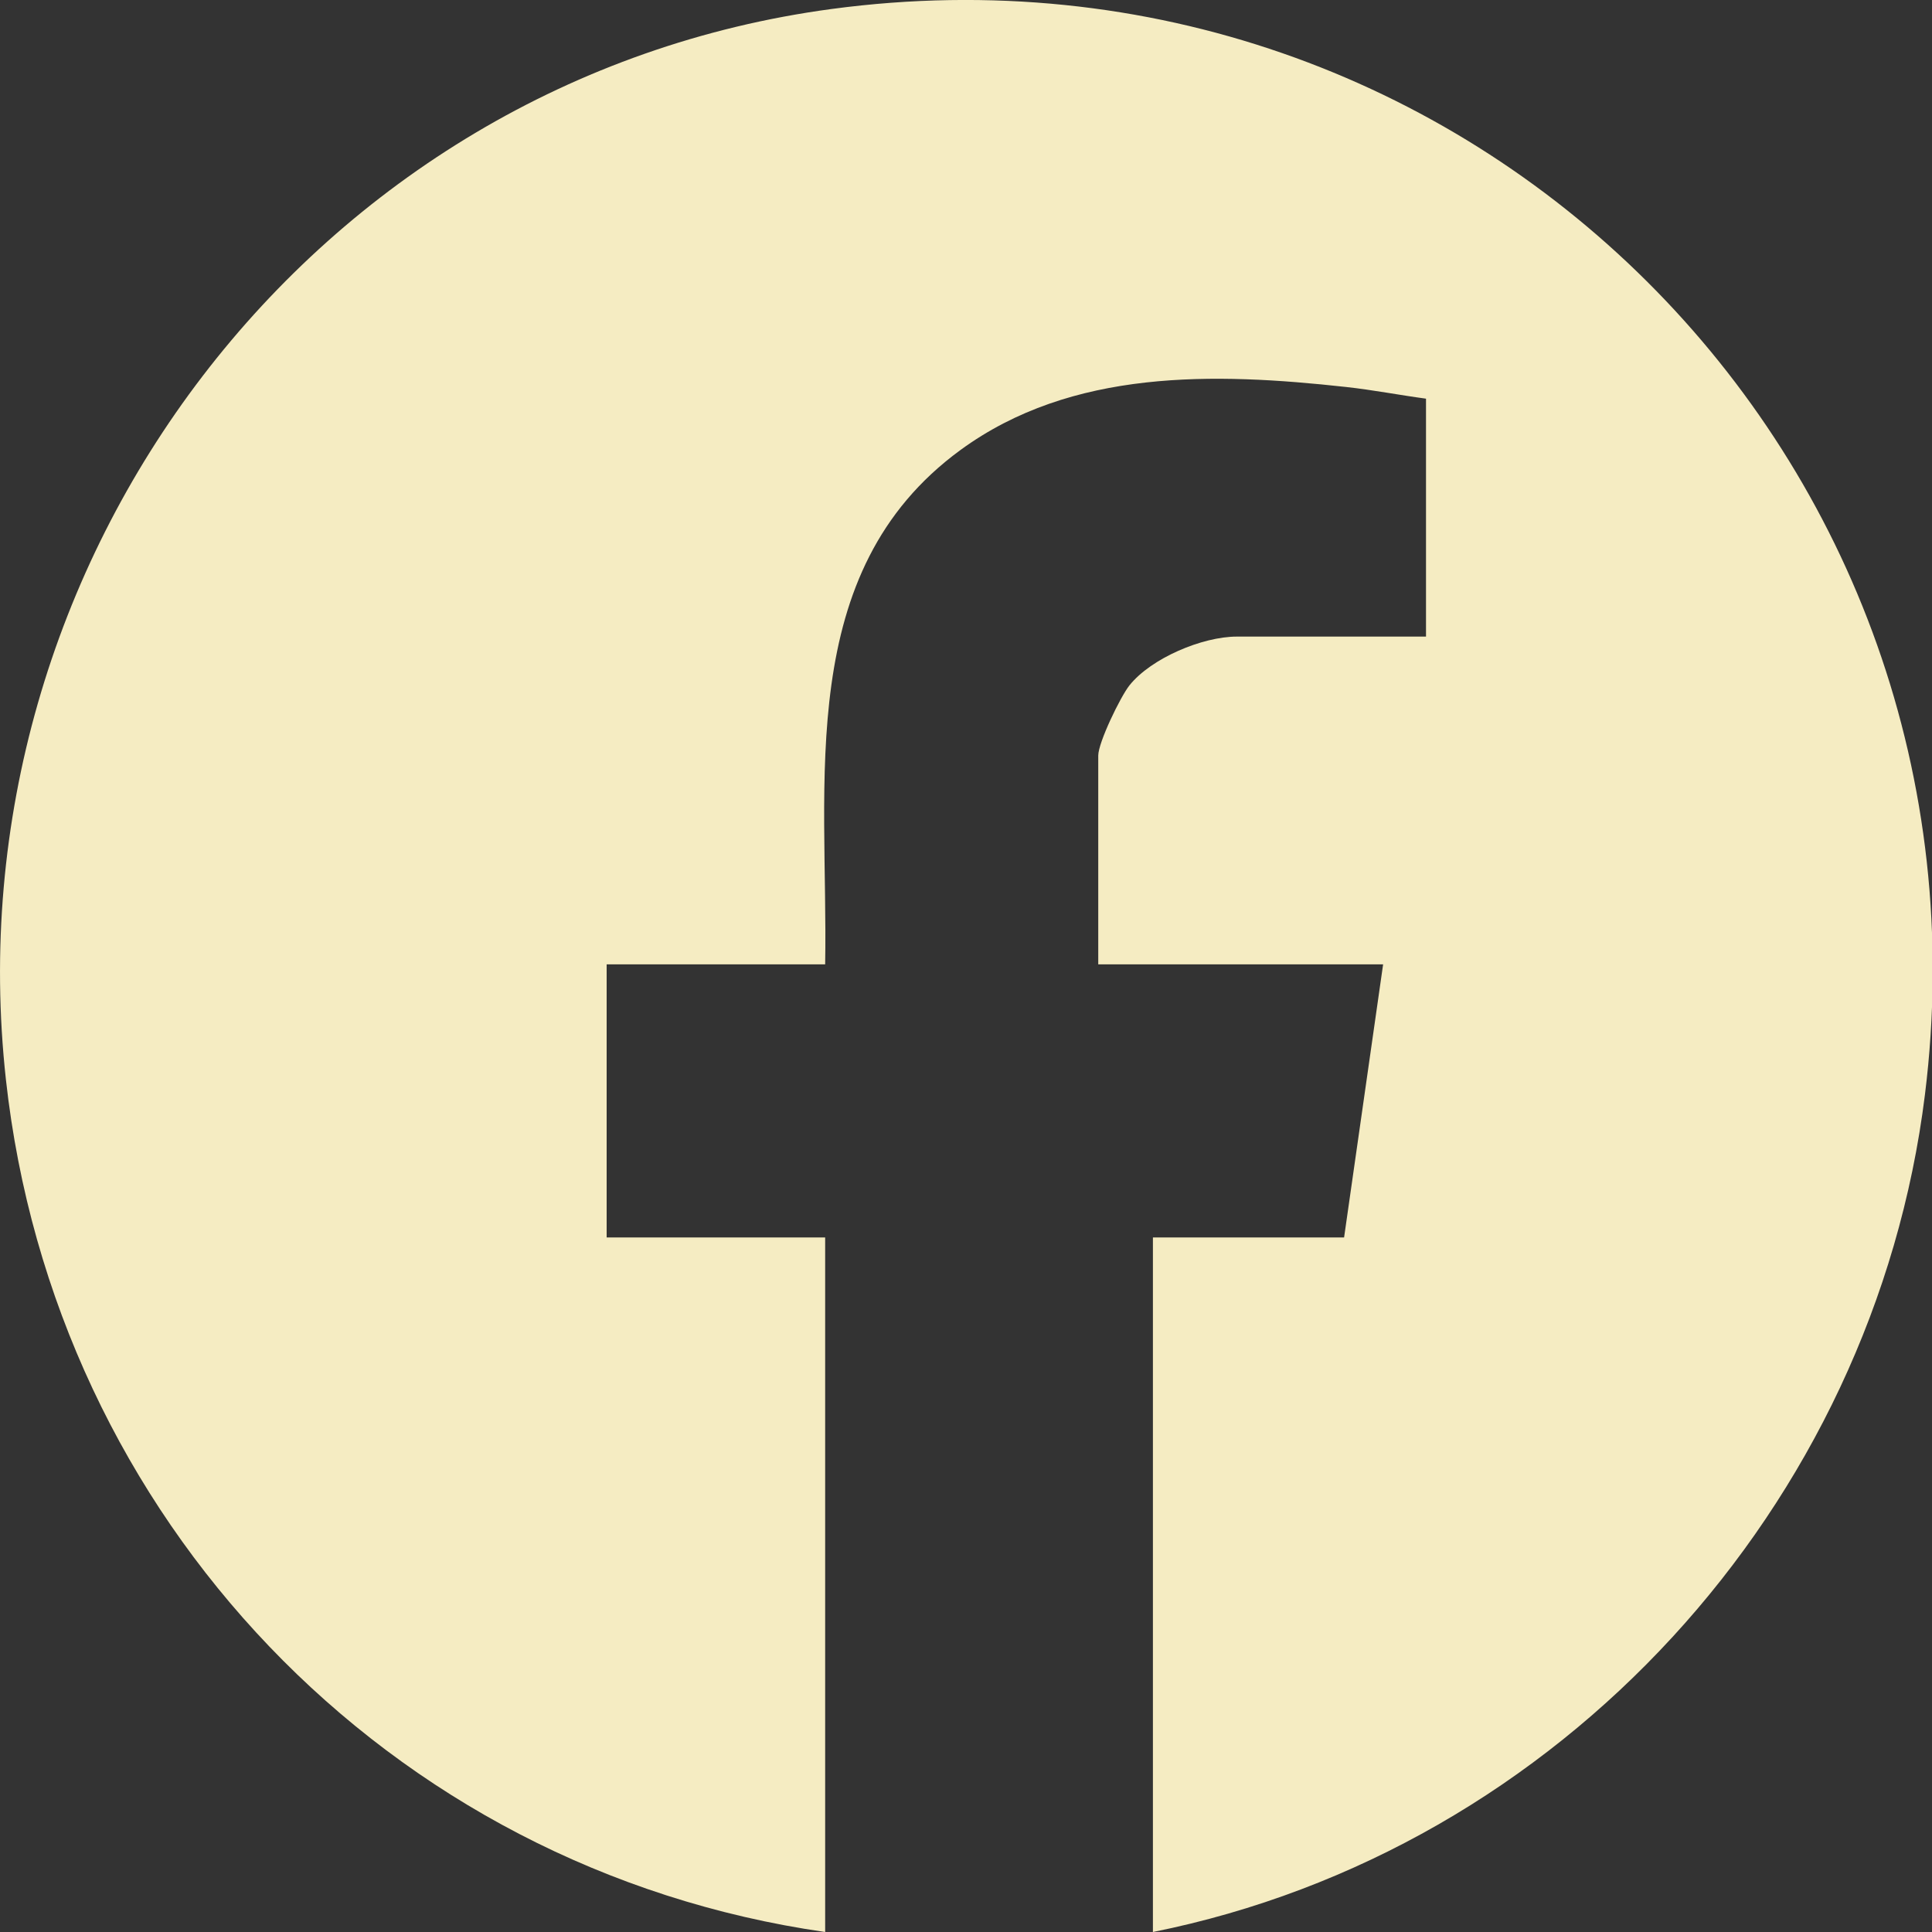
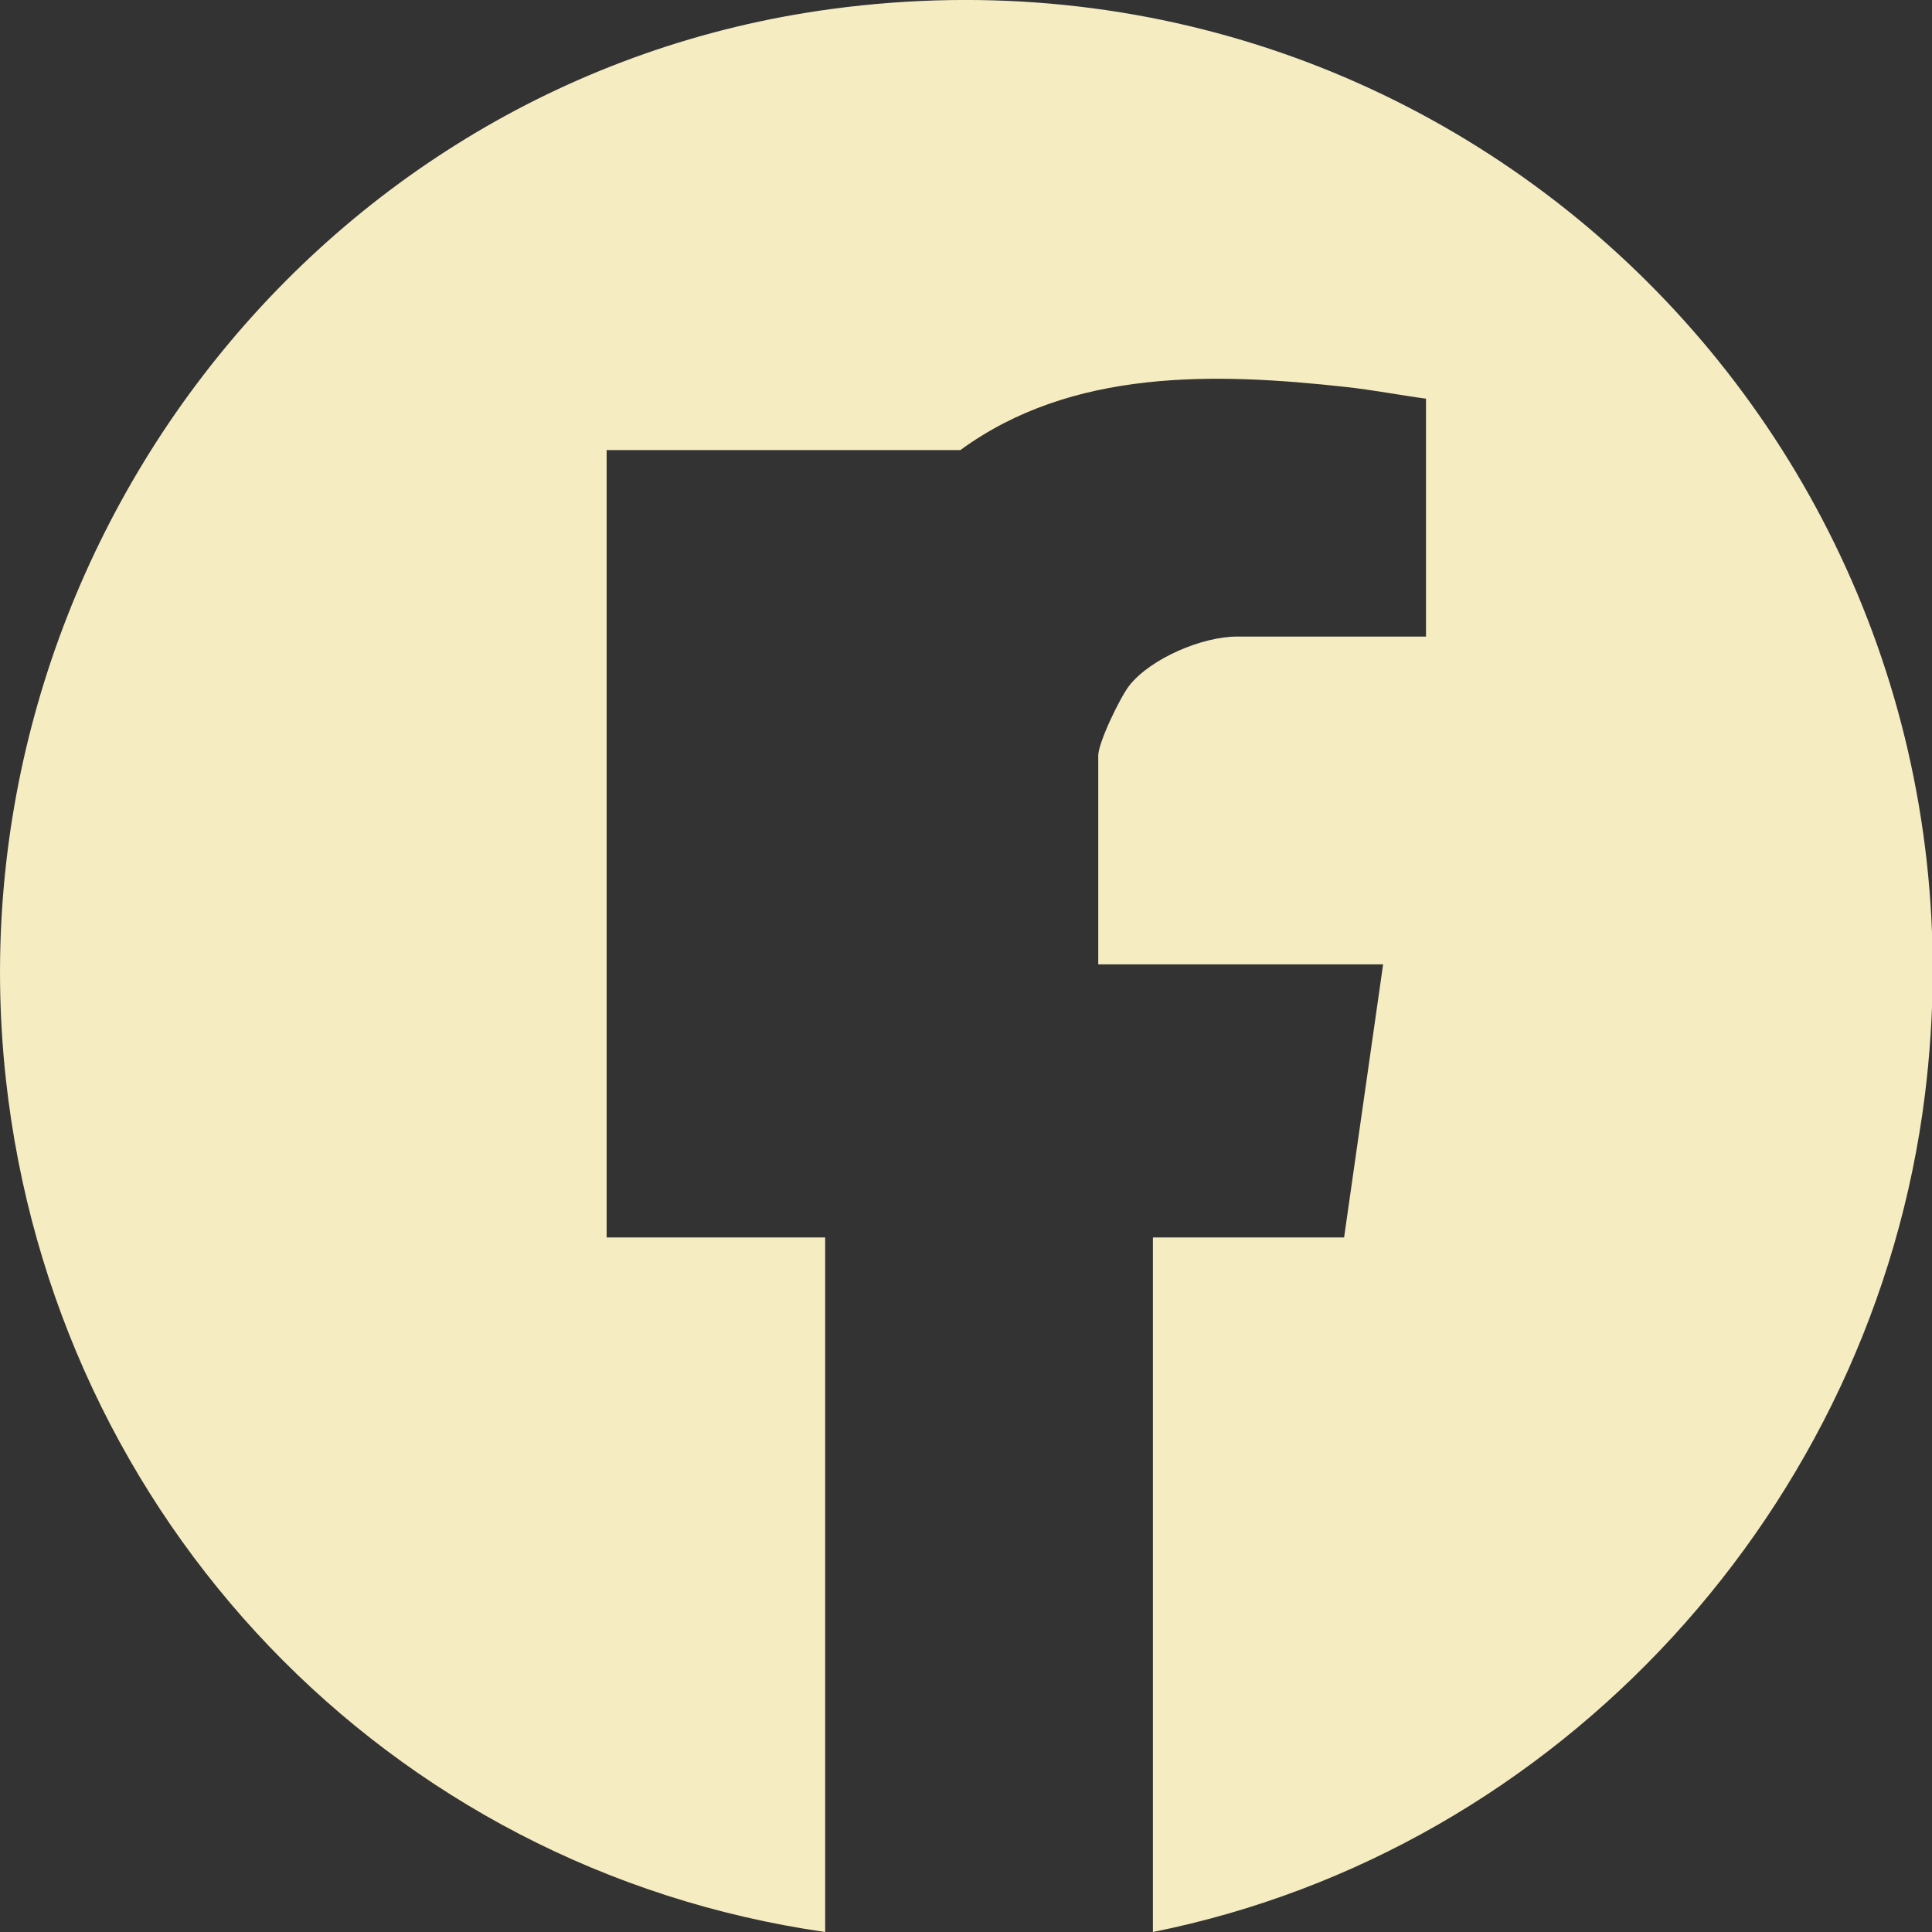
<svg xmlns="http://www.w3.org/2000/svg" width="20" height="20" viewBox="0 0 20 20" fill="none">
  <rect x="0" y="0" width="20" height="20" fill="#333333" stroke="none" />
-   <path d="M11.935 20V12.81H13.914L14.318 9.983H11.369V7.822C11.369 7.687 11.597 7.215 11.692 7.095C11.917 6.813 12.448 6.59 12.803 6.59H14.762V4.127C14.487 4.09 14.21 4.036 13.934 4.006C12.571 3.856 11.096 3.815 9.942 4.659C8.215 5.922 8.575 8.099 8.542 9.983H6.28V12.81H8.542V20C4.011 19.349 0.561 15.717 0.061 11.174C-0.529 5.809 3.234 0.815 8.609 0.093C15.201 -0.792 20.745 4.747 19.927 11.331C19.398 15.594 16.15 19.154 11.935 20L11.935 20Z" fill="#F5ECC2" />
+   <path d="M11.935 20V12.81H13.914L14.318 9.983H11.369V7.822C11.369 7.687 11.597 7.215 11.692 7.095C11.917 6.813 12.448 6.59 12.803 6.59H14.762V4.127C14.487 4.09 14.21 4.036 13.934 4.006C12.571 3.856 11.096 3.815 9.942 4.659H6.28V12.81H8.542V20C4.011 19.349 0.561 15.717 0.061 11.174C-0.529 5.809 3.234 0.815 8.609 0.093C15.201 -0.792 20.745 4.747 19.927 11.331C19.398 15.594 16.15 19.154 11.935 20L11.935 20Z" fill="#F5ECC2" />
</svg>